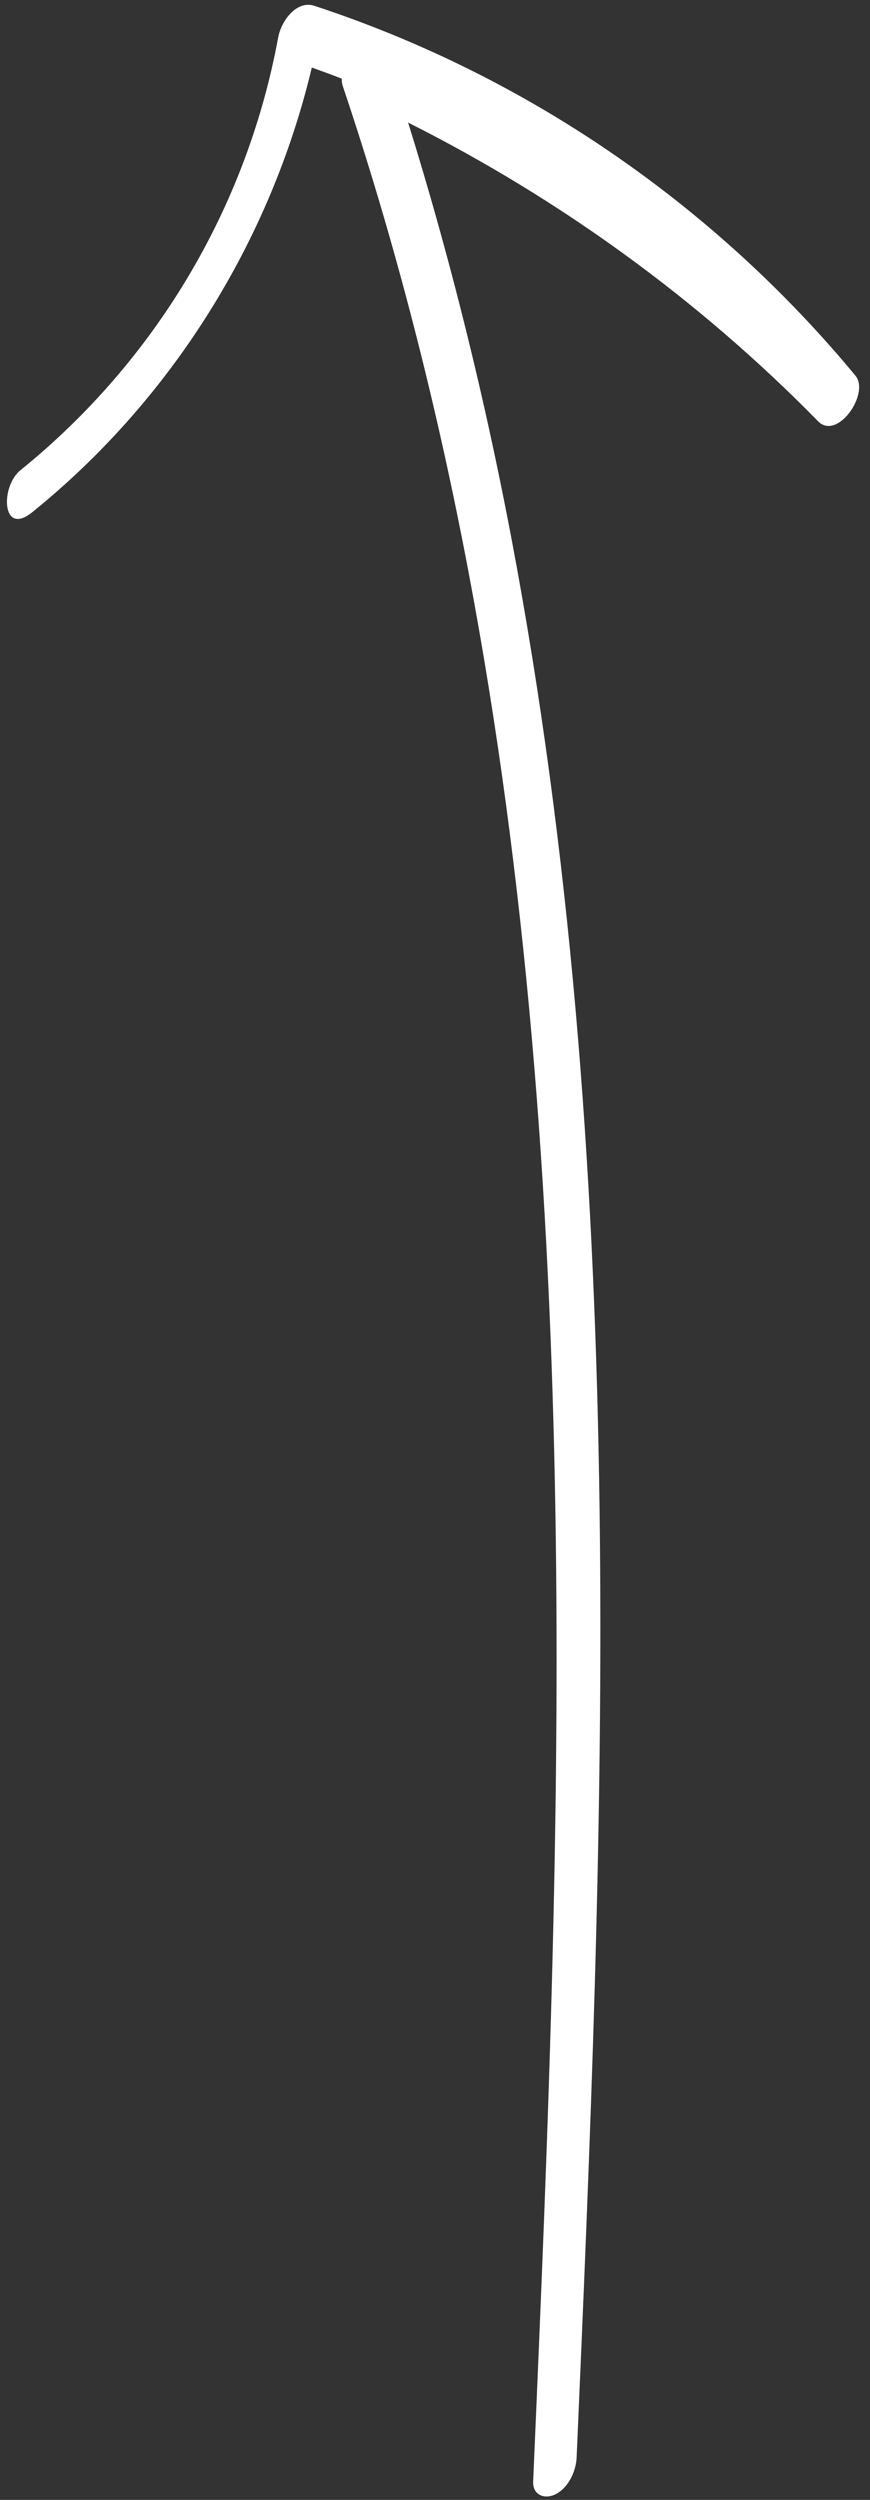
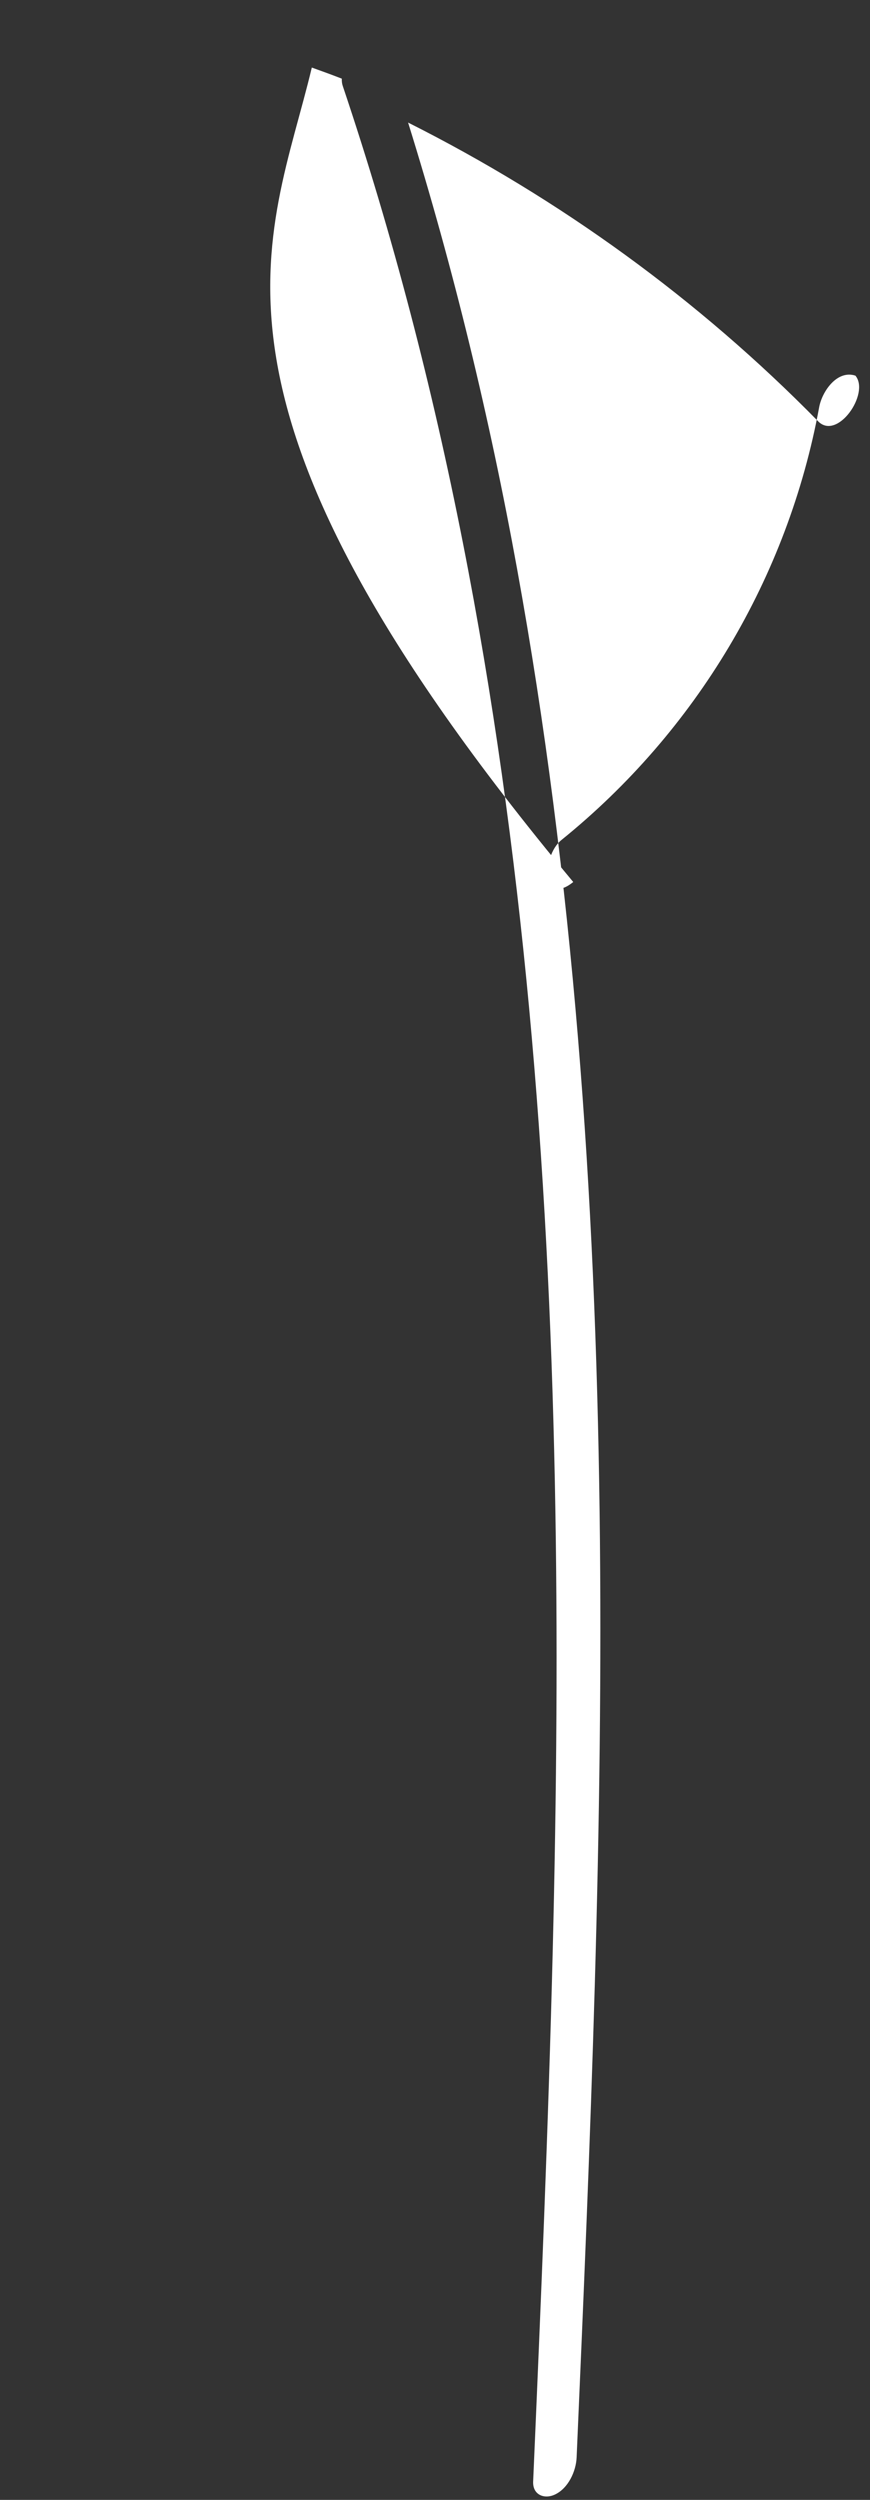
<svg xmlns="http://www.w3.org/2000/svg" fill="#ffffff" height="466.3" preserveAspectRatio="xMidYMid meet" version="1" viewBox="-1.3 -0.9 162.3 466.3" width="162.3" zoomAndPan="magnify">
  <rect x="-1.3" y="-0.9" width="162.3" height="466.3" fill="#333333" stroke="none" />
  <g id="change1_1">
-     <path d="M158.28,69.17C131.85,37.23,96.77,13.14,57.36,0.19c-3.41-1.12-6.21,2.92-6.76,5.87c-5.85,31.8-22.96,60.43-48.09,80.75 c-3.76,3.04-3.52,12.46,2.21,7.83C30.71,73.63,49.14,44.13,56.87,11.7c1.87,0.67,3.74,1.35,5.59,2.07 c-0.01,0.49,0.04,0.96,0.18,1.36c37.6,111.85,42.07,230.94,39.17,347.92c-0.82,32.99-2.22,65.96-3.65,98.93 c-0.11,2.51,2.13,3.37,4.13,2.39c2.44-1.19,3.87-4.31,3.98-6.89c5.11-117.34,10.02-236.12-11.11-352.29 c-5.11-28.13-11.83-55.94-20.33-83.23c28.34,14.26,54.24,33.03,76.49,55.72C154.91,81.35,161.03,72.49,158.28,69.17z" />
+     <path d="M158.28,69.17c-3.41-1.12-6.21,2.92-6.76,5.87c-5.85,31.8-22.96,60.43-48.09,80.75 c-3.76,3.04-3.52,12.46,2.21,7.83C30.71,73.63,49.14,44.13,56.87,11.7c1.87,0.67,3.74,1.35,5.59,2.07 c-0.01,0.49,0.04,0.96,0.18,1.36c37.6,111.85,42.07,230.94,39.17,347.92c-0.82,32.99-2.22,65.96-3.65,98.93 c-0.11,2.51,2.13,3.37,4.13,2.39c2.44-1.19,3.87-4.31,3.98-6.89c5.11-117.34,10.02-236.12-11.11-352.29 c-5.11-28.13-11.83-55.94-20.33-83.23c28.34,14.26,54.24,33.03,76.49,55.72C154.91,81.35,161.03,72.49,158.28,69.17z" />
  </g>
</svg>